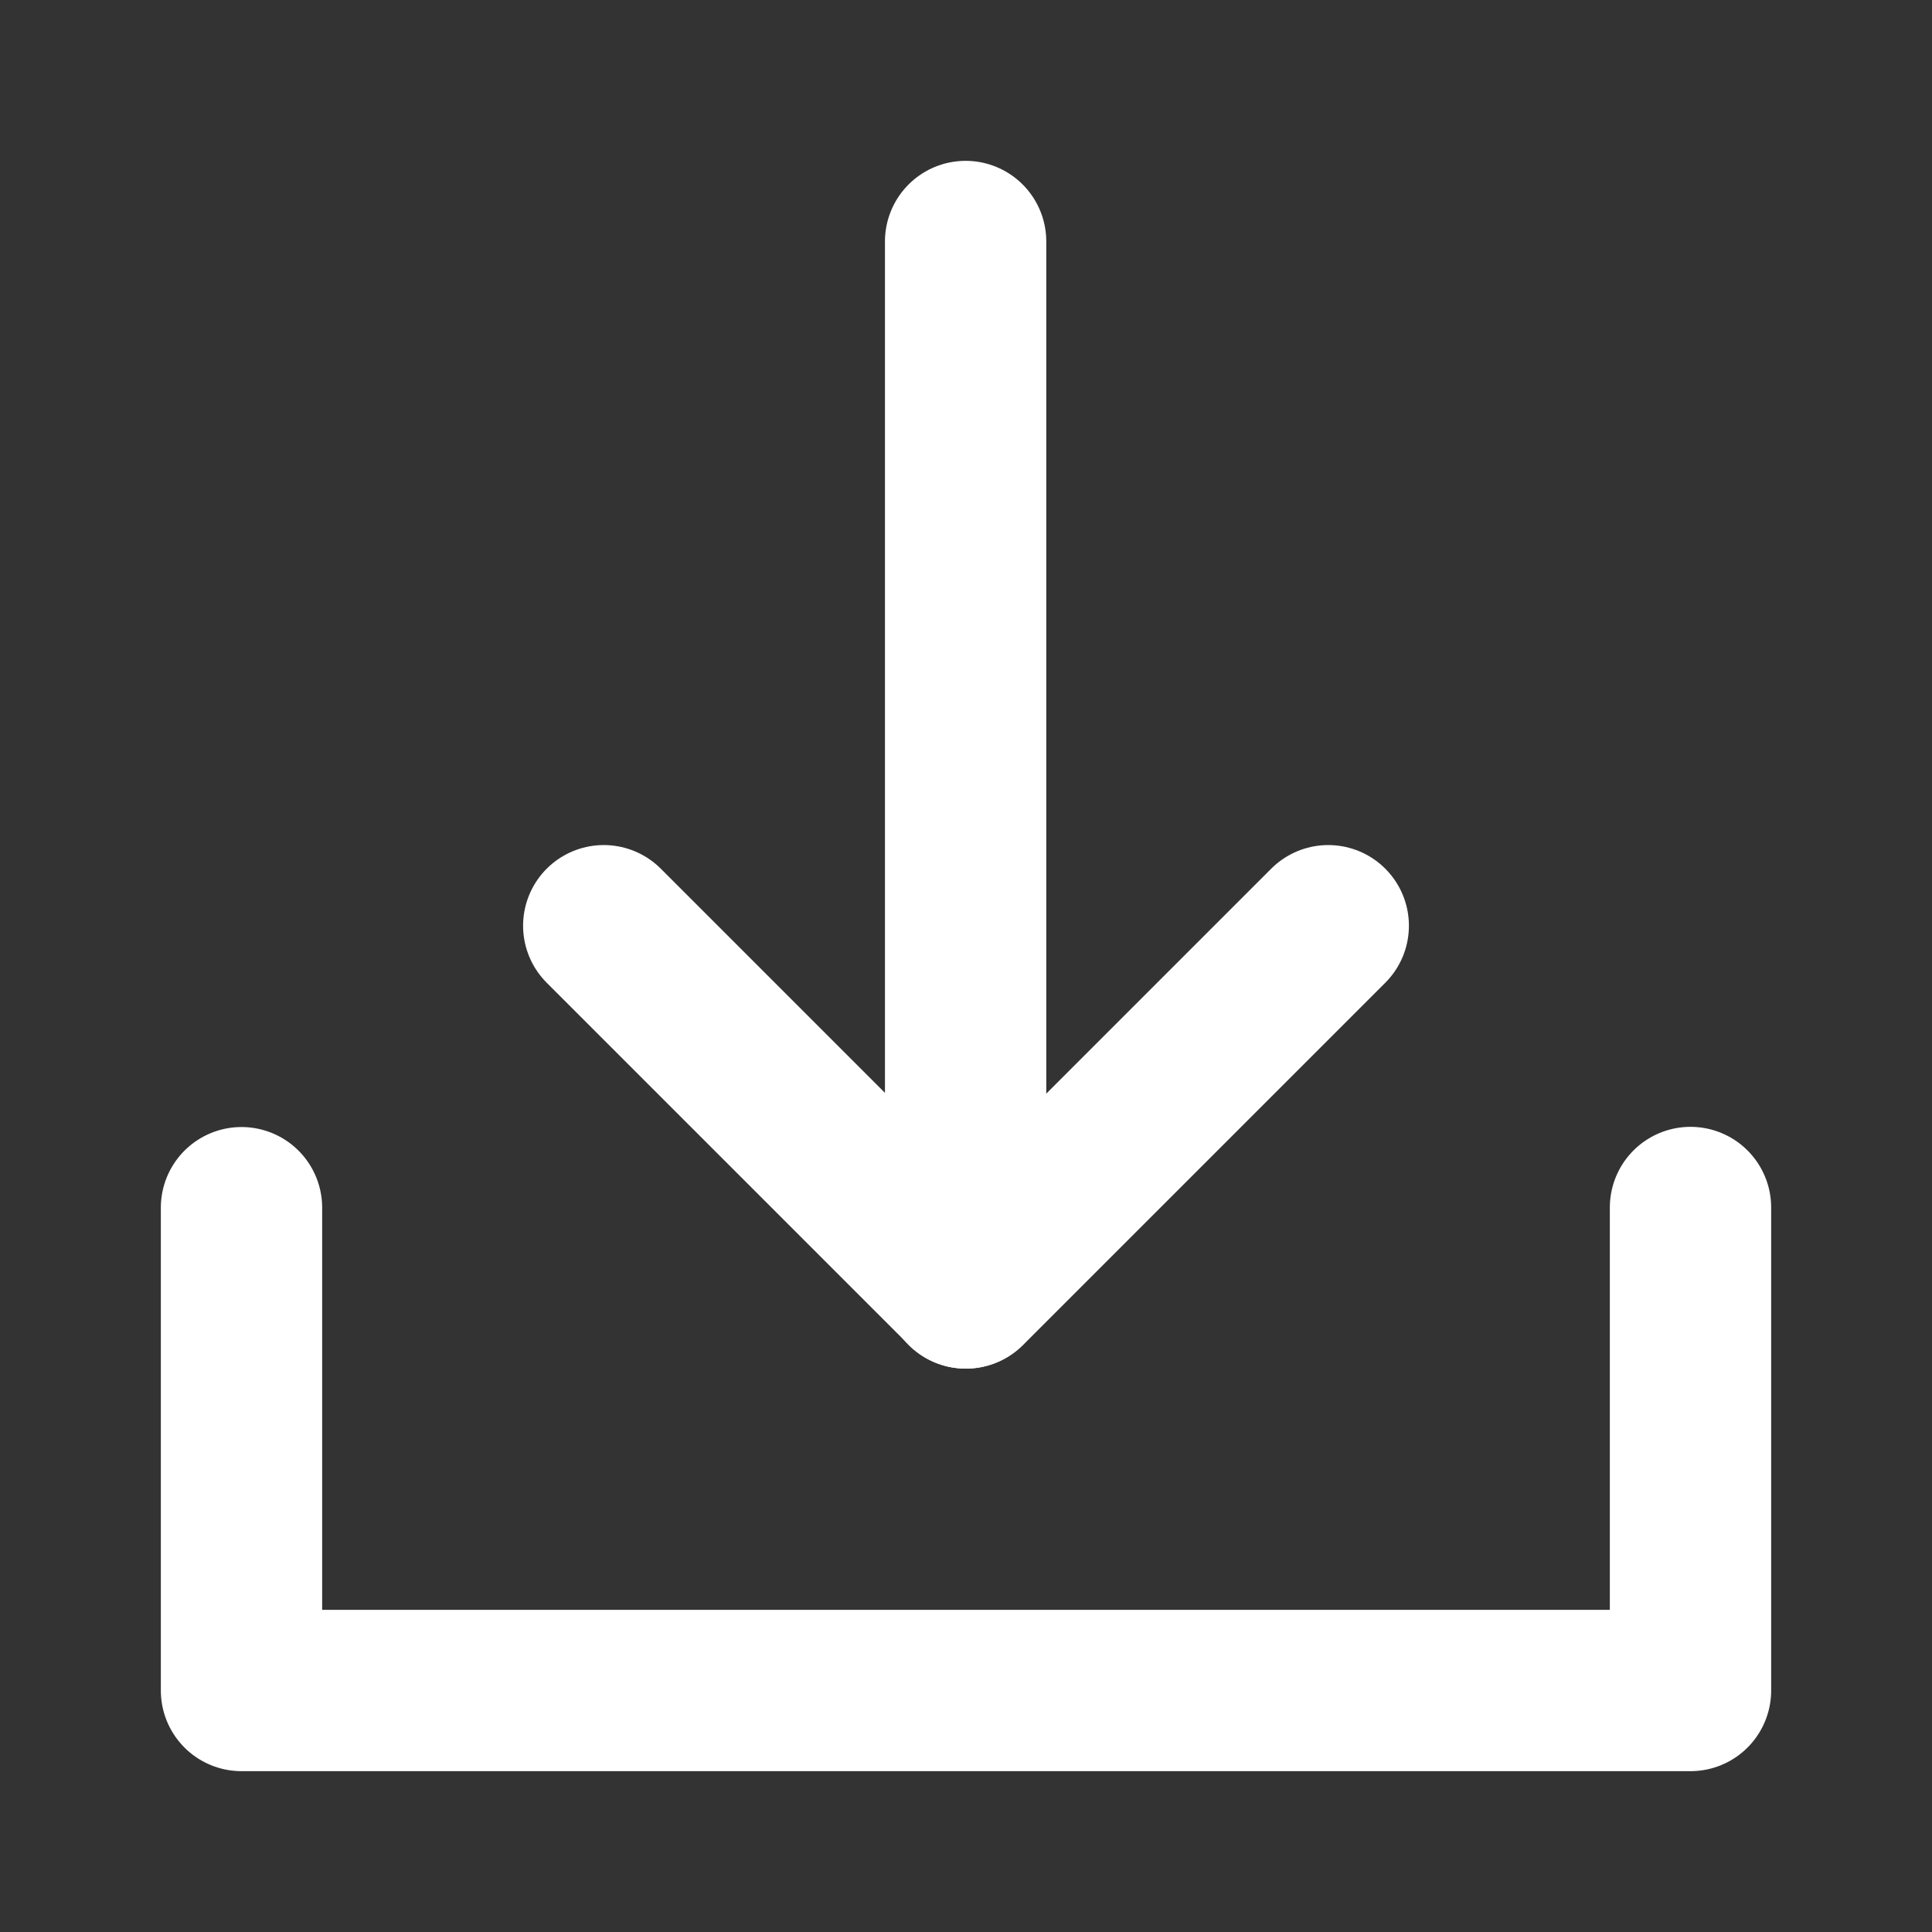
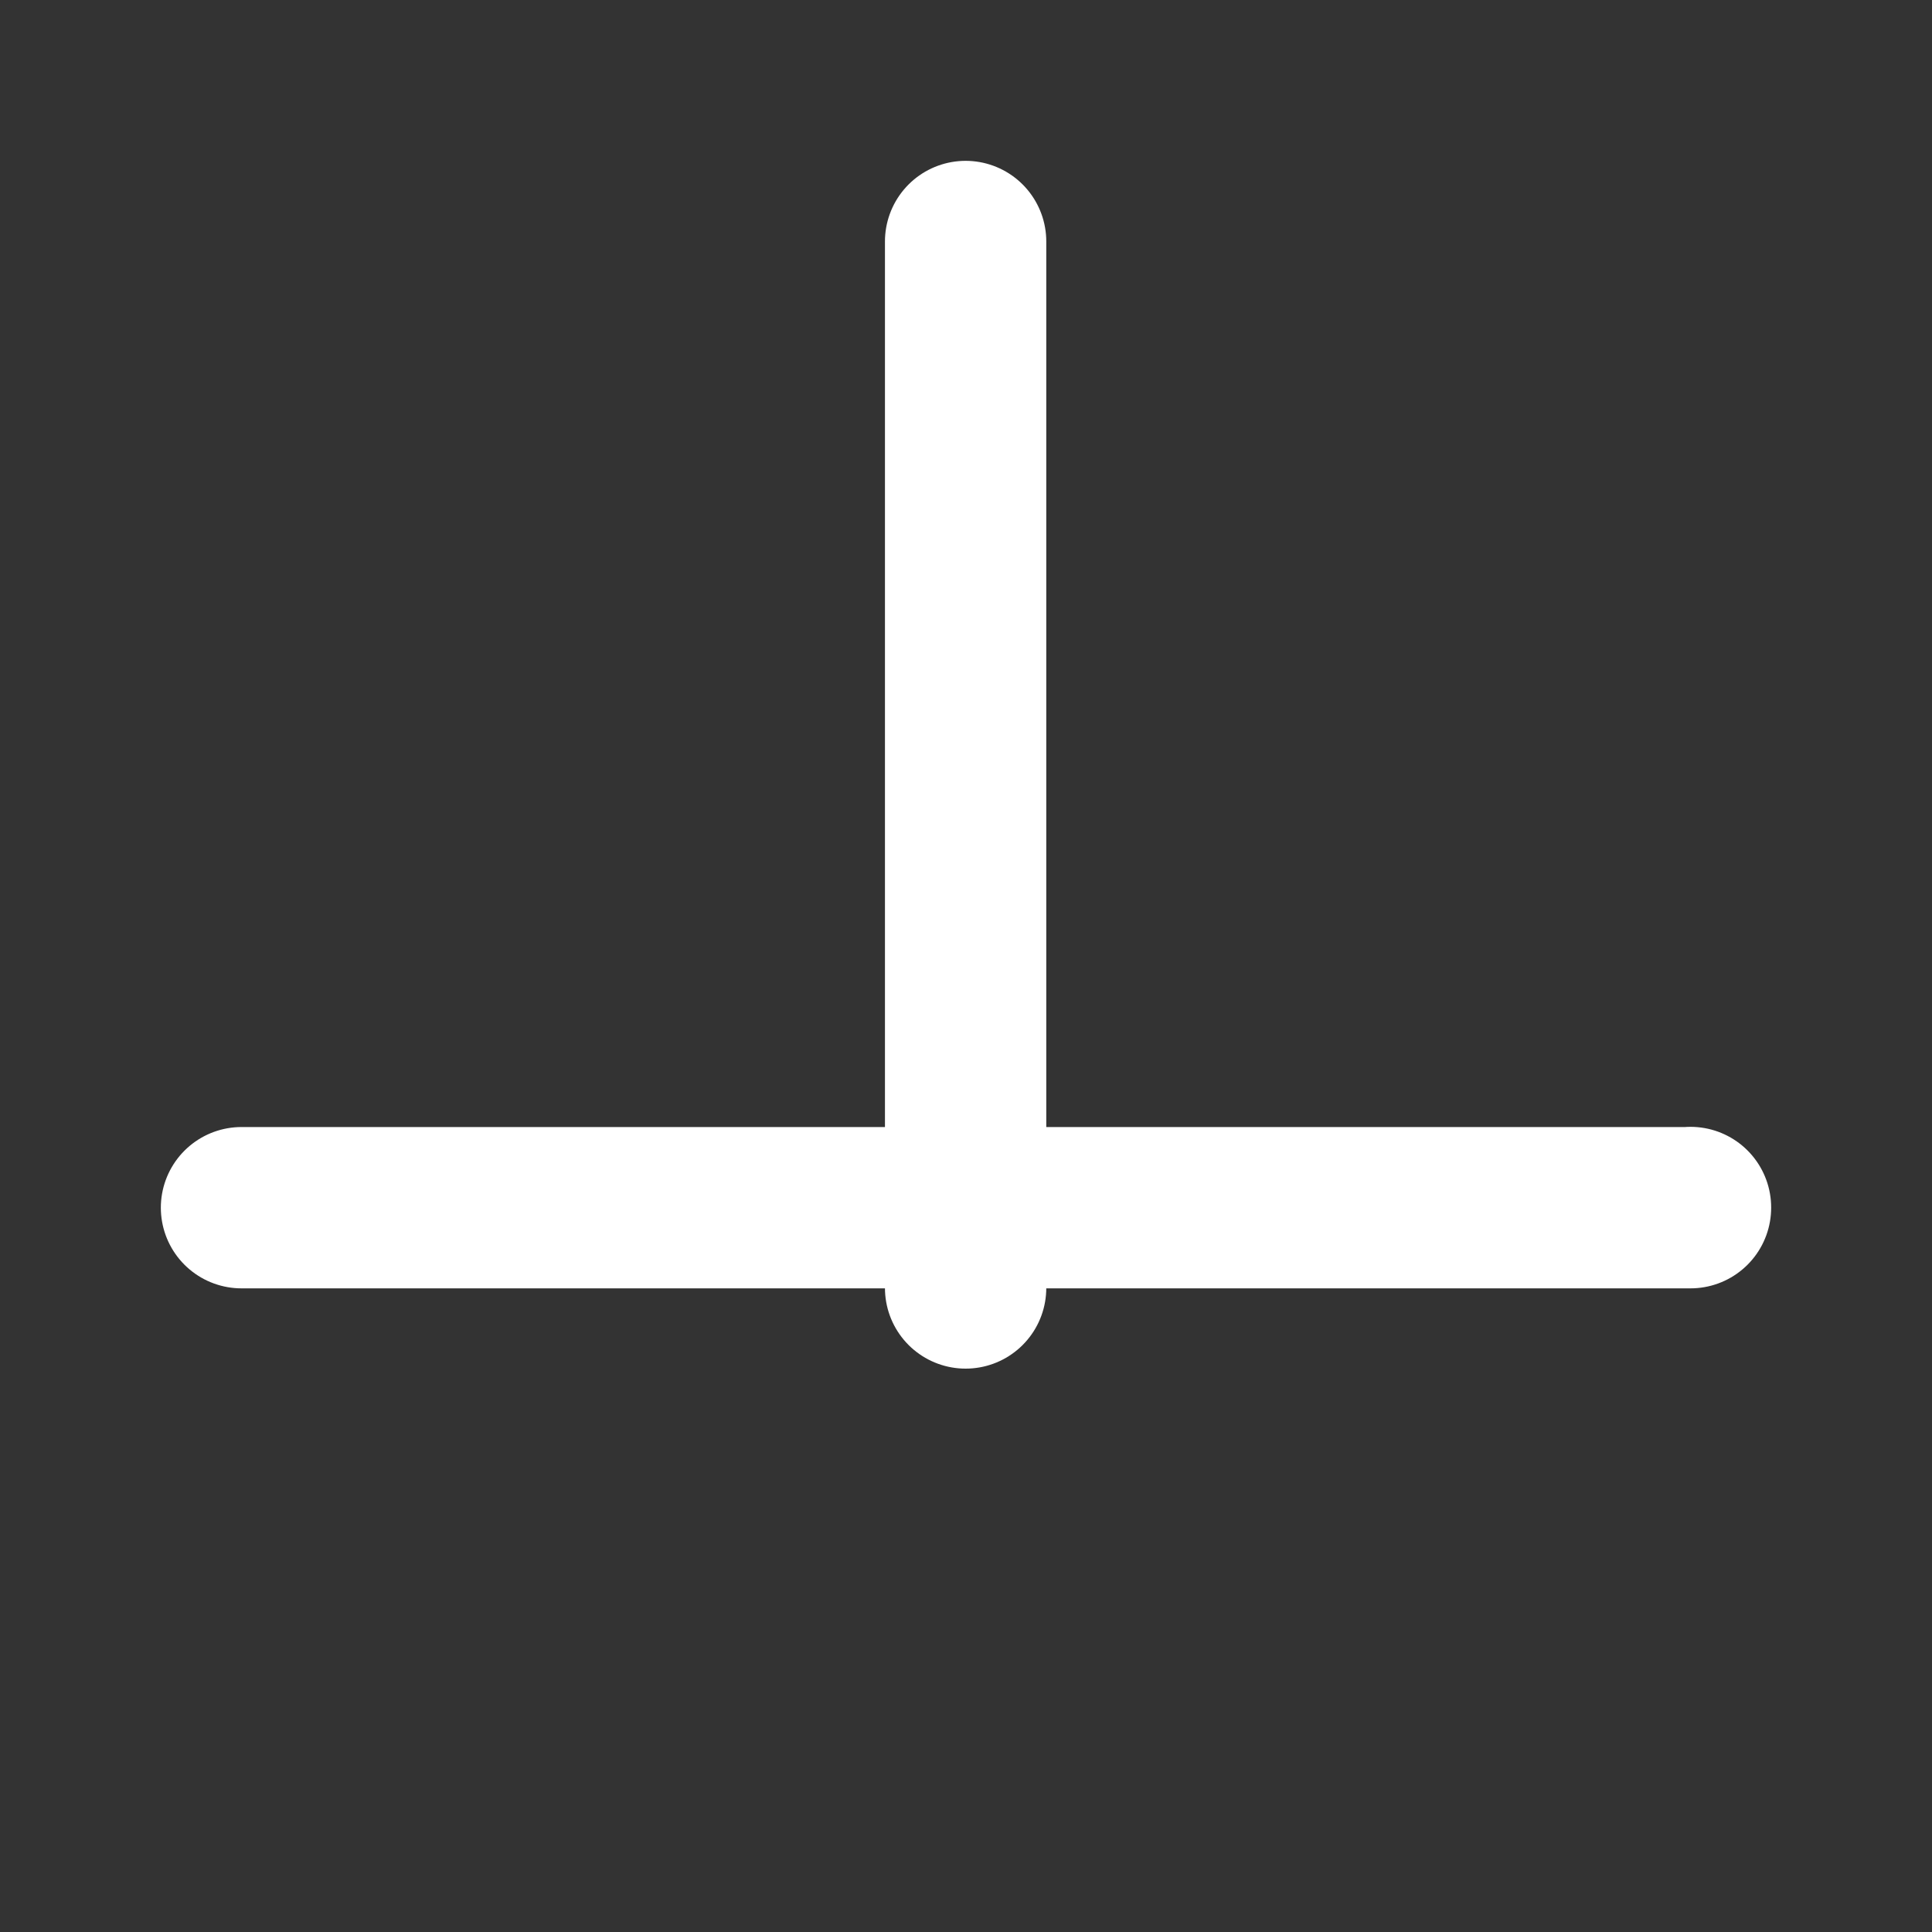
<svg xmlns="http://www.w3.org/2000/svg" width="20" height="20" viewBox="0 0 20 20" fill="none">
  <rect x="0" y="0" width="20" height="20" fill="#333333" stroke="none" />
  <g id="download_icon">
-     <path id="Vector" d="M2.5 12.502V17.5H17.5V12.5" stroke="white" stroke-width="1.67" stroke-linecap="round" stroke-linejoin="round" />
-     <path id="Vector_2" d="M13.75 9.583L10 13.333L6.25 9.583" stroke="white" stroke-width="1.67" stroke-linecap="round" stroke-linejoin="round" />
+     <path id="Vector" d="M2.5 12.502H17.5V12.5" stroke="white" stroke-width="1.67" stroke-linecap="round" stroke-linejoin="round" />
    <path id="Vector_3" d="M9.996 2.5V13.333" stroke="white" stroke-width="1.67" stroke-linecap="round" stroke-linejoin="round" />
  </g>
</svg>